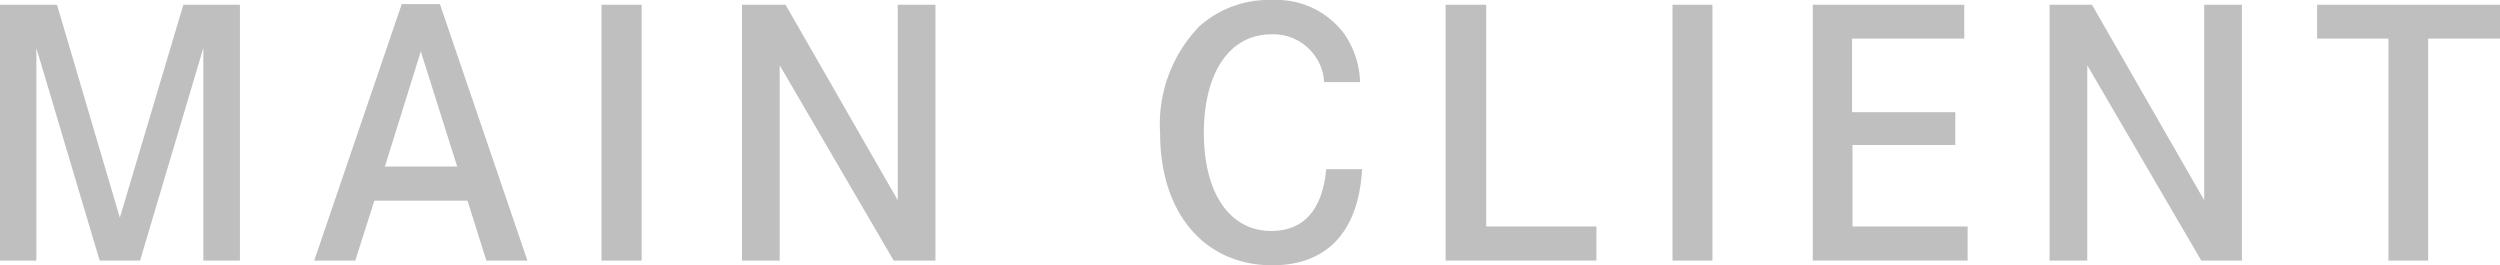
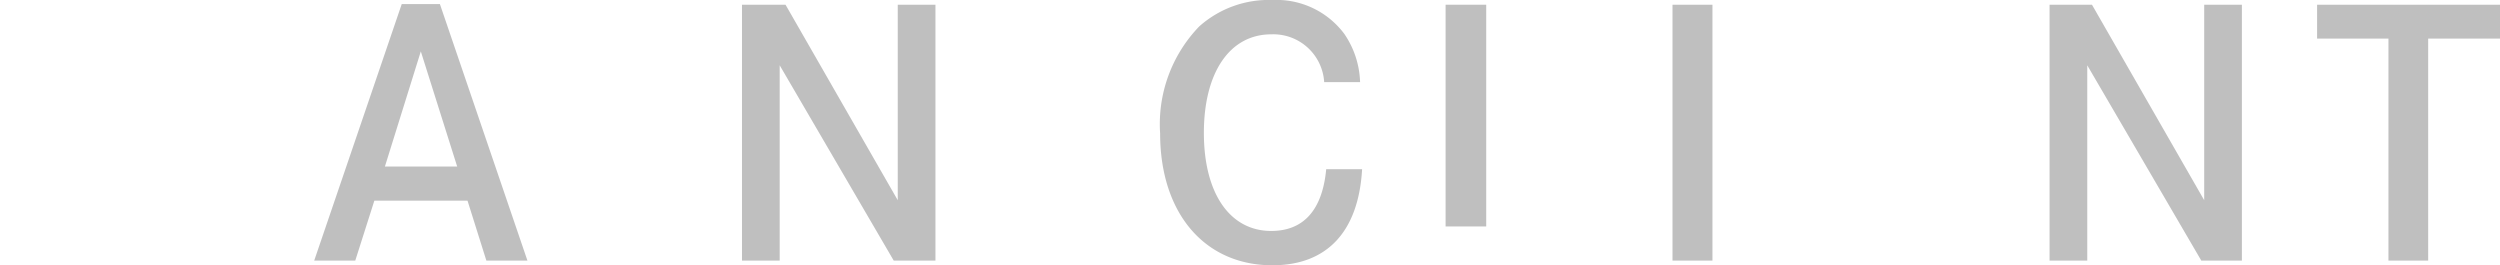
<svg xmlns="http://www.w3.org/2000/svg" viewBox="0 0 111.39 11.82">
  <defs>
    <style>.cls-1{opacity:0.5;}.cls-2{fill:gray;}</style>
  </defs>
  <title>company10</title>
  <g id="Layer_2" data-name="Layer 2">
    <g id="レイヤー_2" data-name="レイヤー 2">
      <g class="cls-1">
-         <path class="cls-2" d="M2.54.21,5.34,9.7,8.17.21h2.52v11.4H9.06V2.14L6.24,11.61H4.44L1.62,2.14v9.47H0V.21Z" />
        <path class="cls-2" d="M19.6.18l3.9,11.43H21.67l-.84-2.67H16.68l-.85,2.67H14L17.9.18Zm-.85,2.11-1.6,5.13h3.22Z" />
-         <path class="cls-2" d="M26.8,11.61V.21h1.79v11.4Z" />
        <path class="cls-2" d="M35,.21l5,8.71V.21h1.68v11.4H39.82l-5.08-8.7v8.7H33.06V.21Z" />
        <path class="cls-2" d="M59,3.66a2.27,2.27,0,0,0-2.36-2.13c-1.84,0-3,1.69-3,4.39s1.16,4.37,3,4.37c1.44,0,2.28-.93,2.45-2.75h1.6c-.16,2.78-1.56,4.28-4,4.28-3,0-5-2.3-5-5.88a6.27,6.27,0,0,1,1.74-4.76A4.65,4.65,0,0,1,56.7,0a3.77,3.77,0,0,1,3.19,1.5,4,4,0,0,1,.71,2.16Z" />
-         <path class="cls-2" d="M66.22.21v9.88h4.91v1.52H64.41V.21Z" />
+         <path class="cls-2" d="M66.22.21v9.88h4.91H64.41V.21Z" />
        <path class="cls-2" d="M74.52,11.61V.21H76.3v11.4Z" />
-         <path class="cls-2" d="M87.12,5V6.46H82.54v3.63h5.13v1.52h-6.9V.21h6.75V1.72h-5V5Z" />
        <path class="cls-2" d="M93.21.21l5,8.71V.21h1.68v11.4H98.08L93,2.91v8.7H91.32V.21Z" />
        <path class="cls-2" d="M111.39.21V1.72h-3.2v9.89h-1.77V1.72h-3.18V.21Z" />
      </g>
    </g>
  </g>
</svg>